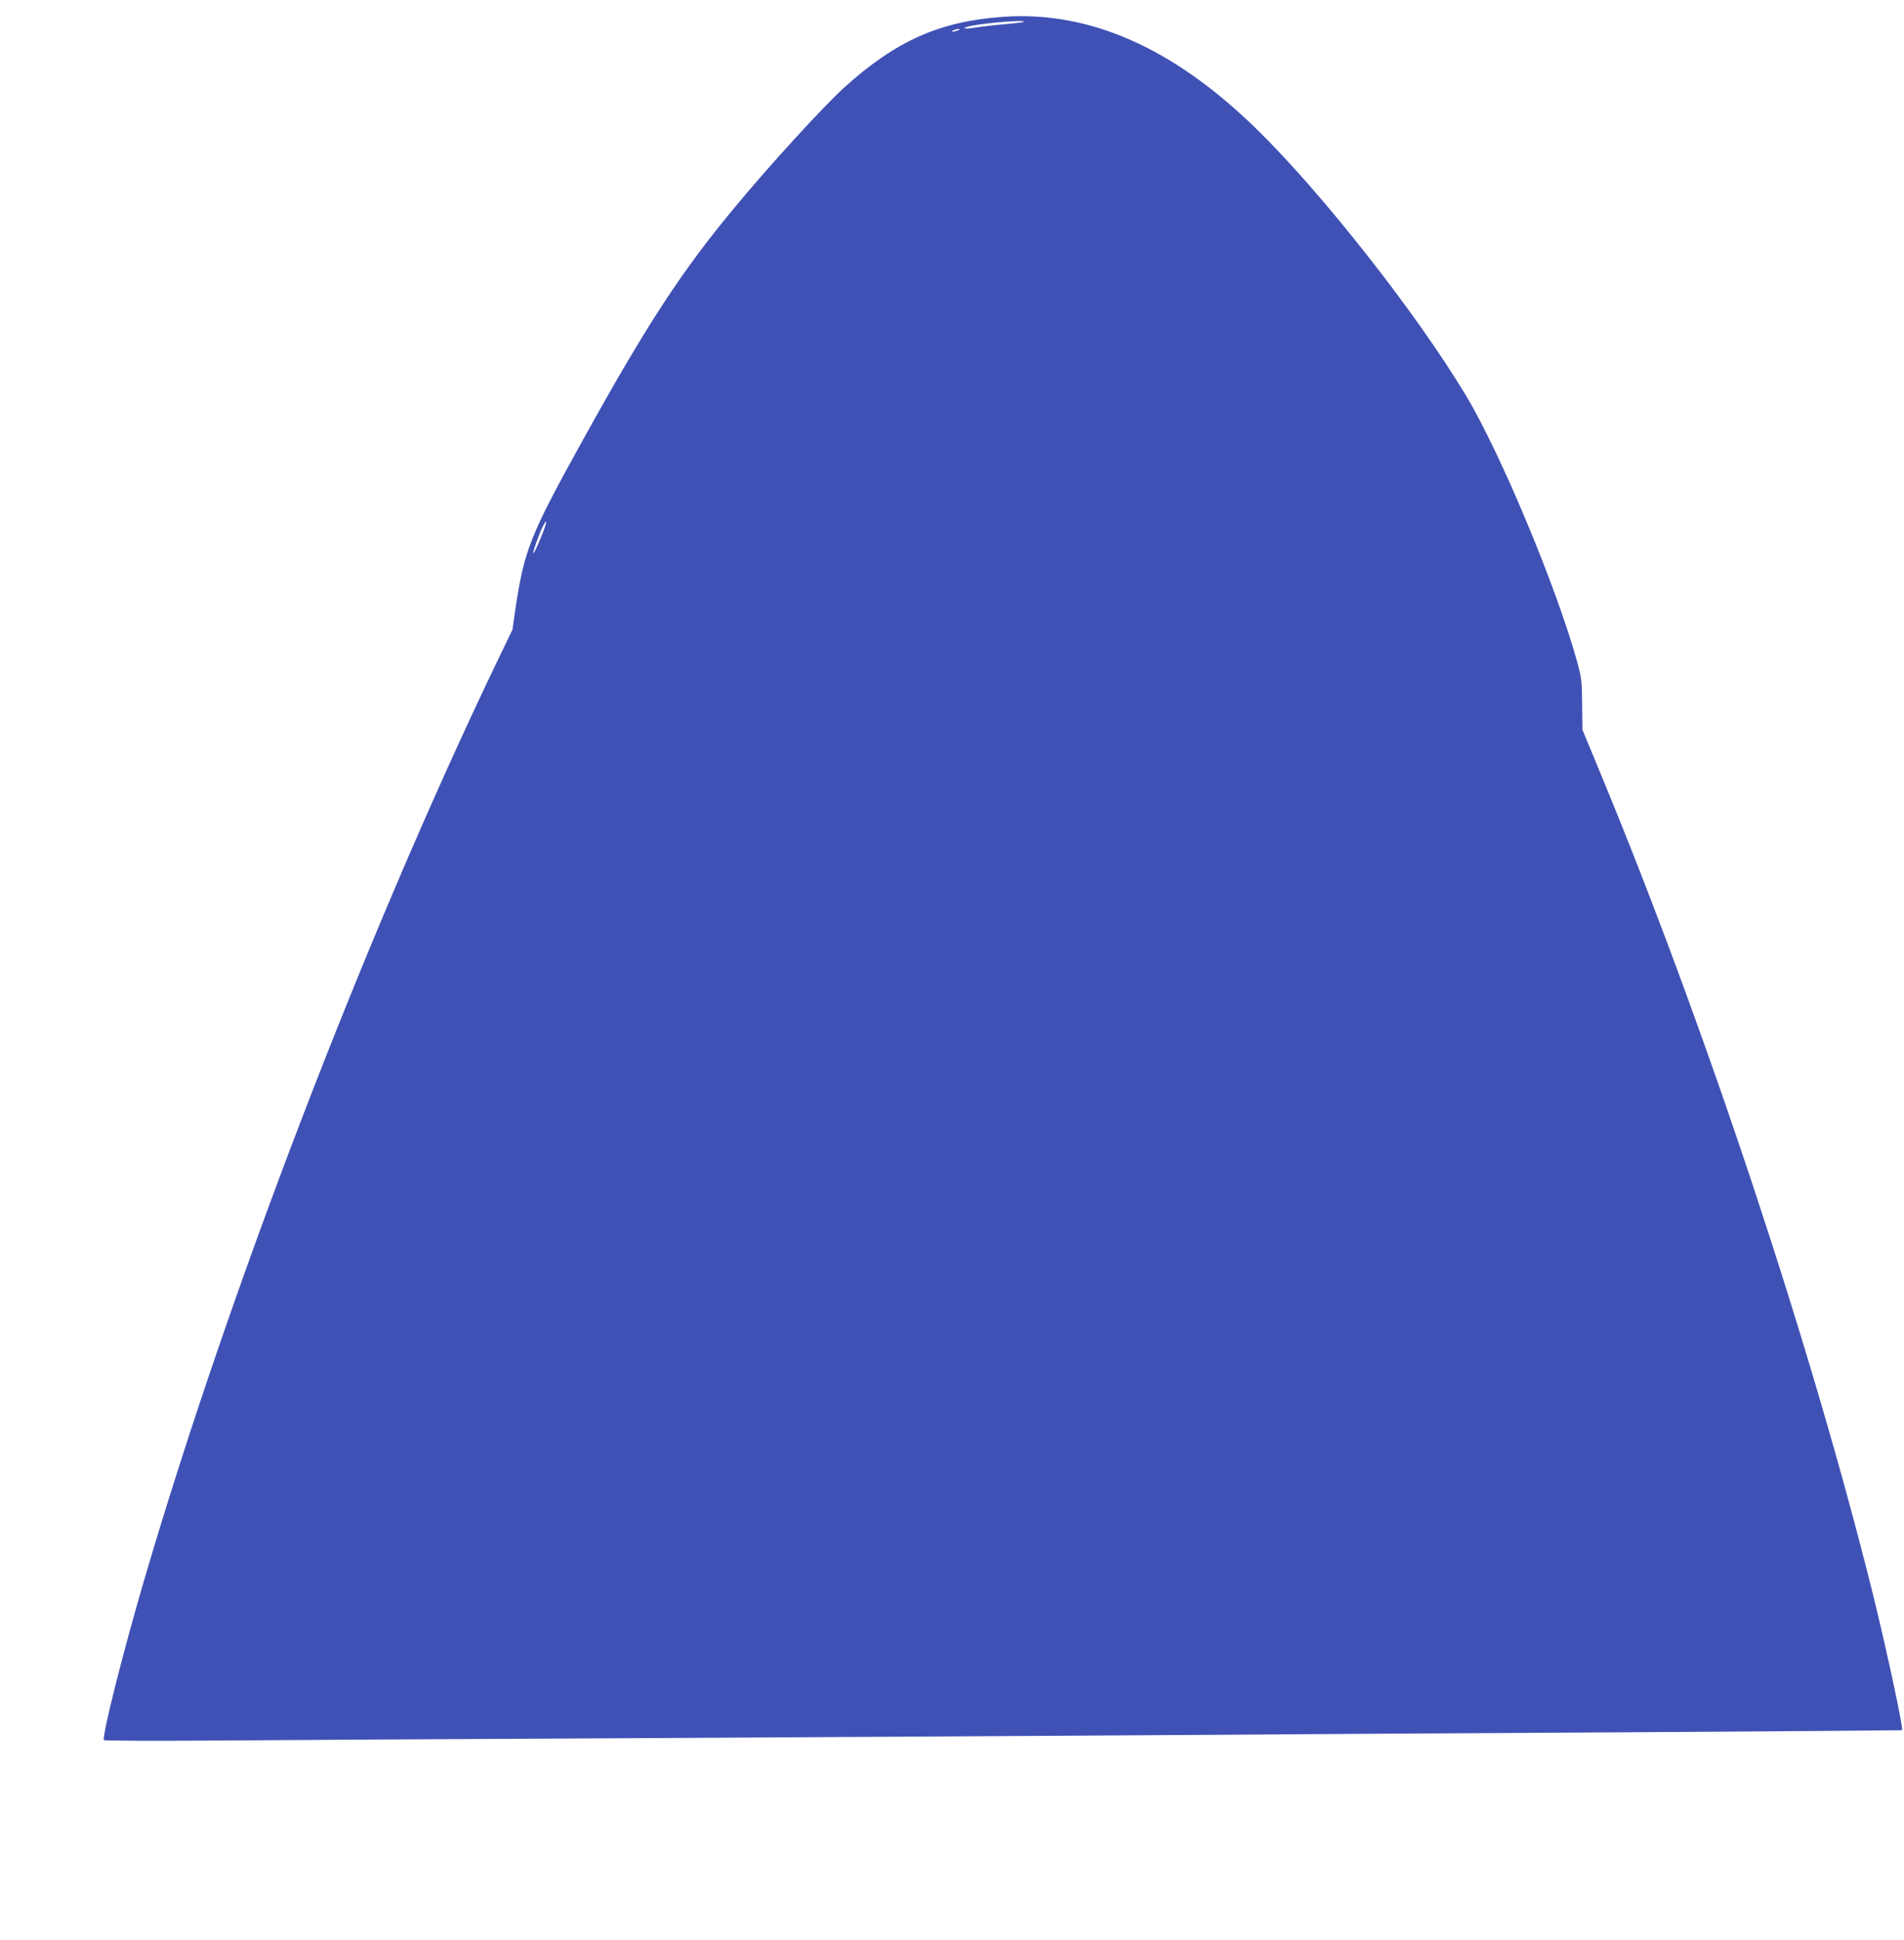
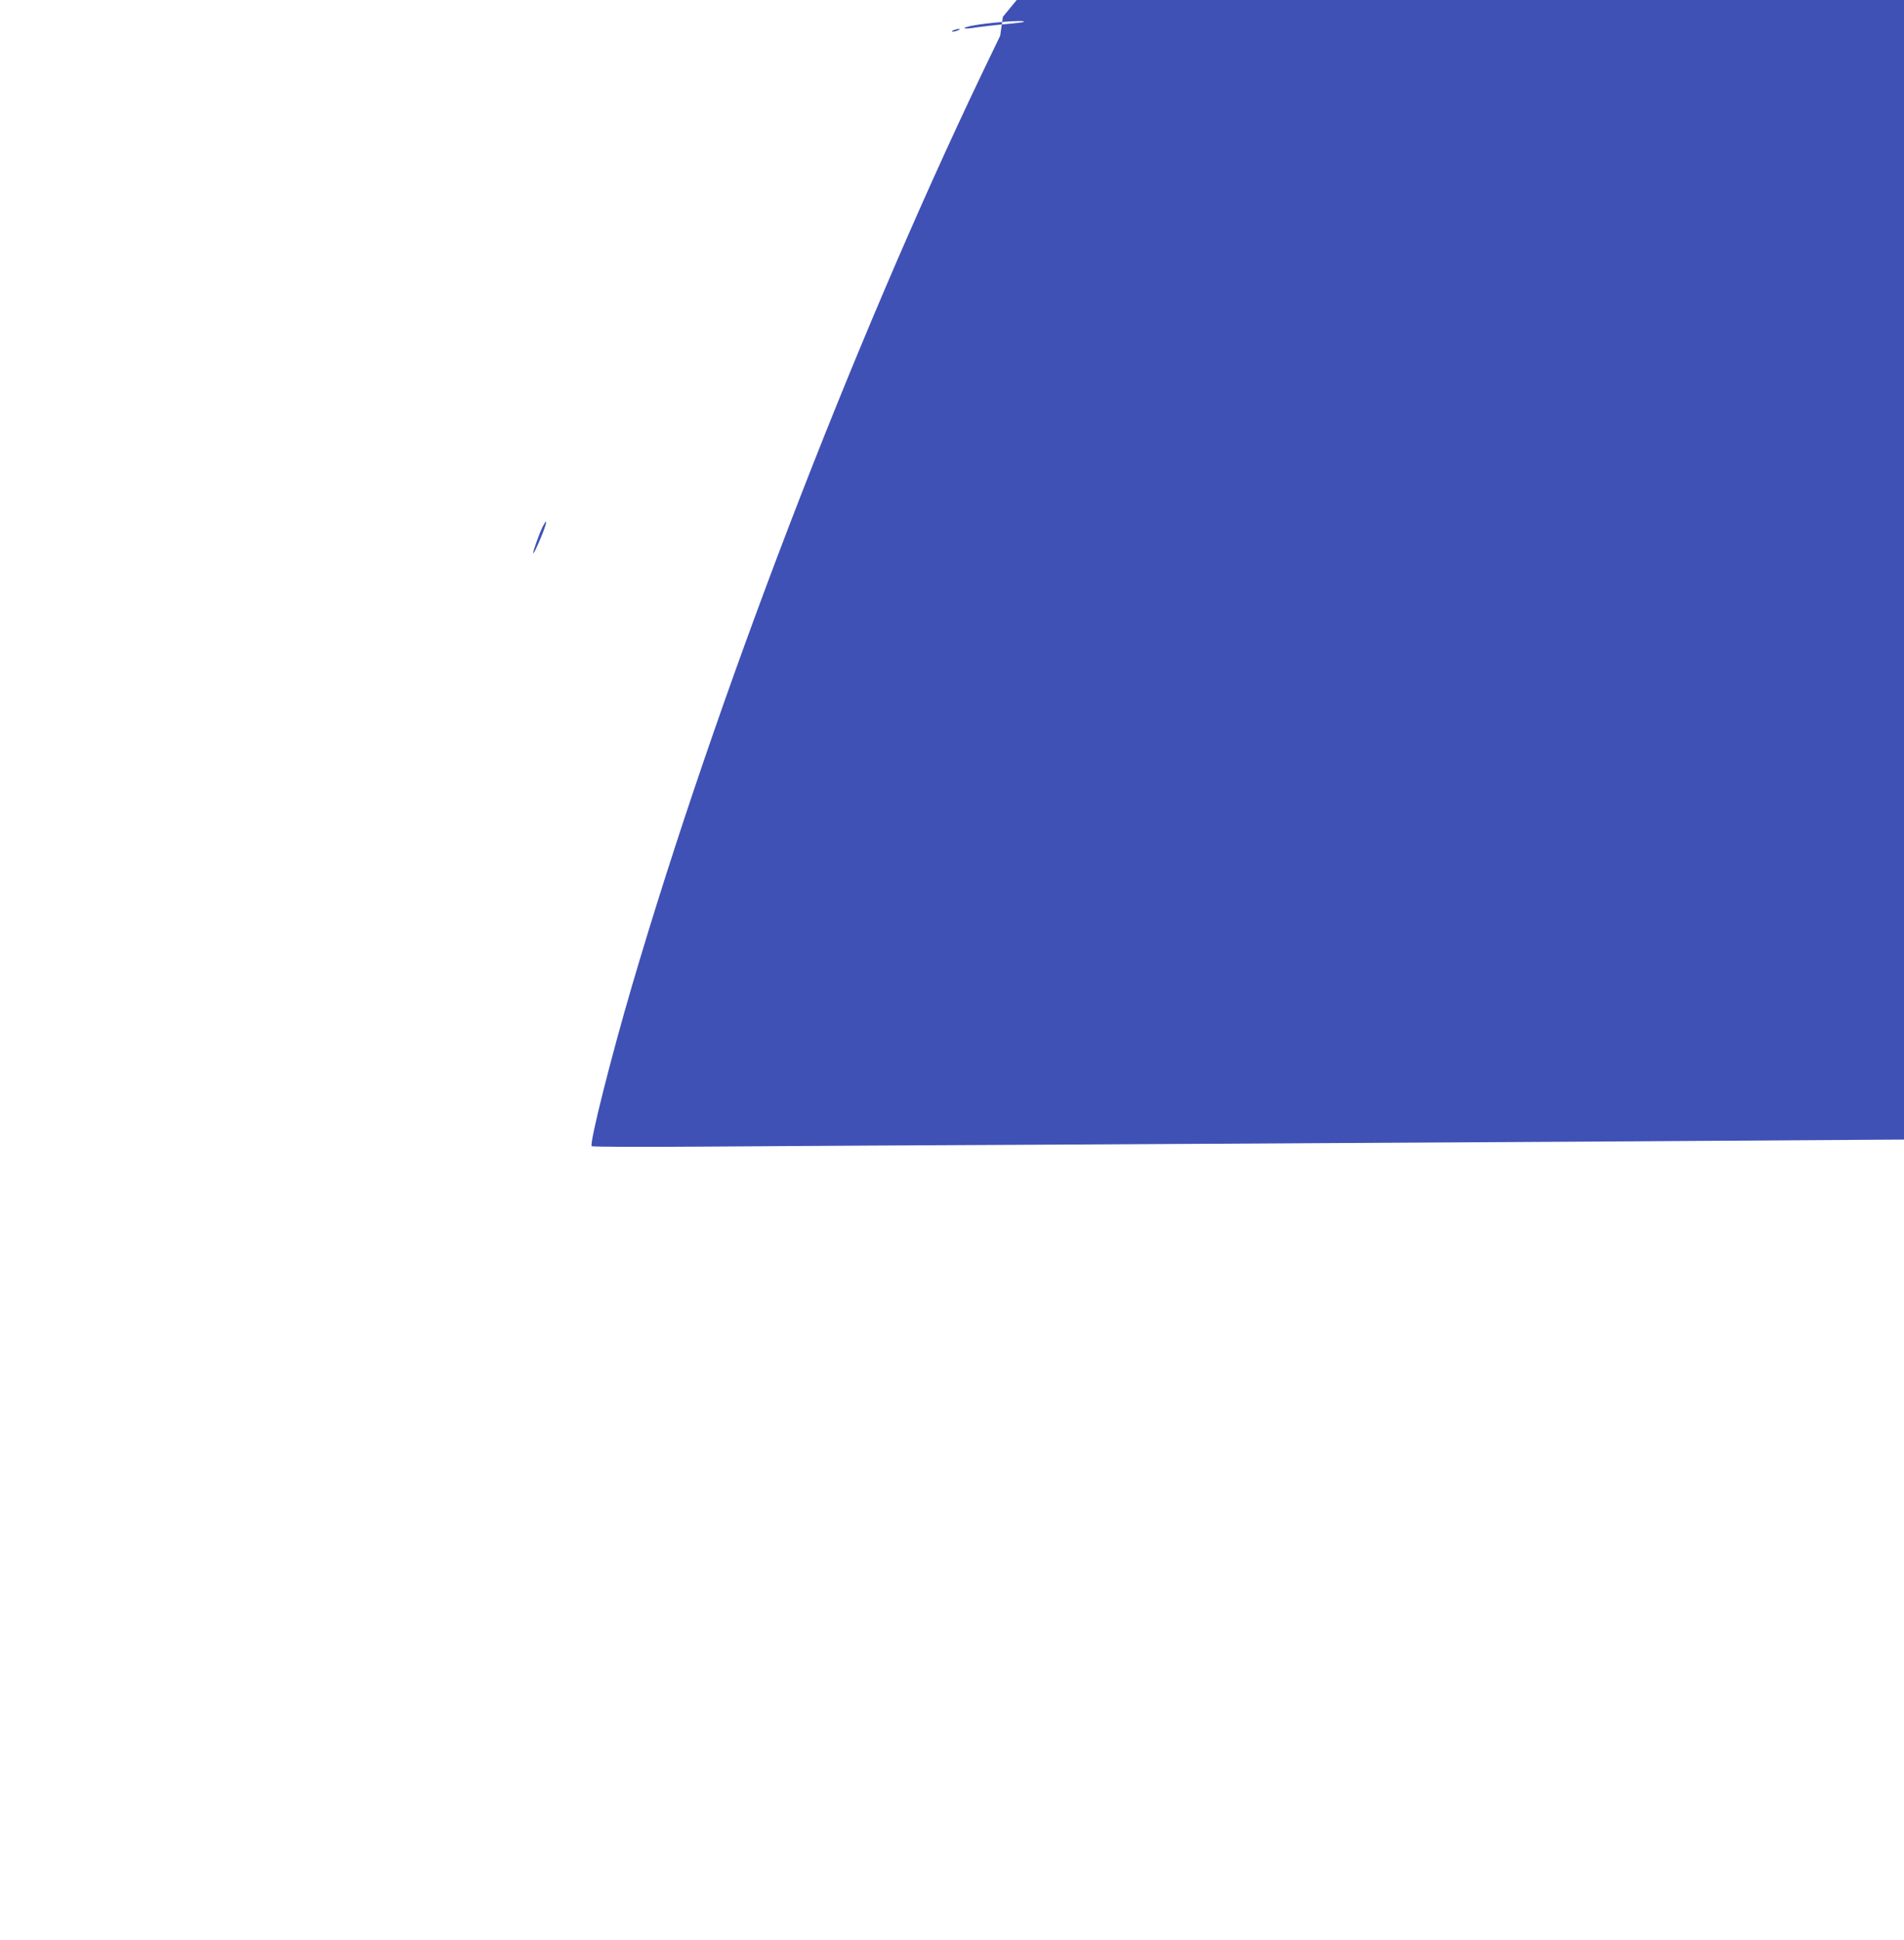
<svg xmlns="http://www.w3.org/2000/svg" version="1.0" width="1257pt" height="1280pt" viewBox="0 0 1257 1280" preserveAspectRatio="xMidYMid meet">
  <g transform="translate(0,1280) scale(0.1,-0.1)" fill="#3f51b5" stroke="none">
-     <path d="M6621 12689 c-418 -30 -706 -158 -1047 -466 -136 -123 -496 -516 -729 -798 -349 -421 -575 -767 -995 -1525 -352 -635 -390 -730 -449 -1130 l-18 -125 -118 -245 c-865 -1808 -1756 -4129 -2313 -6025 -140 -477 -280 -1034 -266 -1057 3 -5 335 -6 737 -3 403 3 1610 10 2682 15 1073 6 2639 15 3480 20 842 6 2304 15 3249 20 946 6 1721 12 1723 13 10 11 -99 519 -192 897 -407 1637 -1103 3736 -1791 5398 l-127 307 -2 165 c-1 152 -3 174 -32 280 -134 488 -507 1383 -738 1765 -327 544 -956 1342 -1386 1760 -547 532 -1099 774 -1668 734z m138 -33 c-2 -3 -60 -10 -129 -16 -69 -6 -153 -16 -187 -21 -79 -14 -106 -6 -33 10 103 21 364 42 349 27z m-434 -56 c-11 -5 -27 -9 -35 -9 -9 0 -8 4 5 9 11 5 27 9 35 9 9 0 8 -4 -5 -9z m-2745 -3325 c-32 -80 -59 -136 -60 -123 0 14 42 132 62 171 32 64 31 35 -2 -48z" />
+     <path d="M6621 12689 l-18 -125 -118 -245 c-865 -1808 -1756 -4129 -2313 -6025 -140 -477 -280 -1034 -266 -1057 3 -5 335 -6 737 -3 403 3 1610 10 2682 15 1073 6 2639 15 3480 20 842 6 2304 15 3249 20 946 6 1721 12 1723 13 10 11 -99 519 -192 897 -407 1637 -1103 3736 -1791 5398 l-127 307 -2 165 c-1 152 -3 174 -32 280 -134 488 -507 1383 -738 1765 -327 544 -956 1342 -1386 1760 -547 532 -1099 774 -1668 734z m138 -33 c-2 -3 -60 -10 -129 -16 -69 -6 -153 -16 -187 -21 -79 -14 -106 -6 -33 10 103 21 364 42 349 27z m-434 -56 c-11 -5 -27 -9 -35 -9 -9 0 -8 4 5 9 11 5 27 9 35 9 9 0 8 -4 -5 -9z m-2745 -3325 c-32 -80 -59 -136 -60 -123 0 14 42 132 62 171 32 64 31 35 -2 -48z" />
  </g>
</svg>